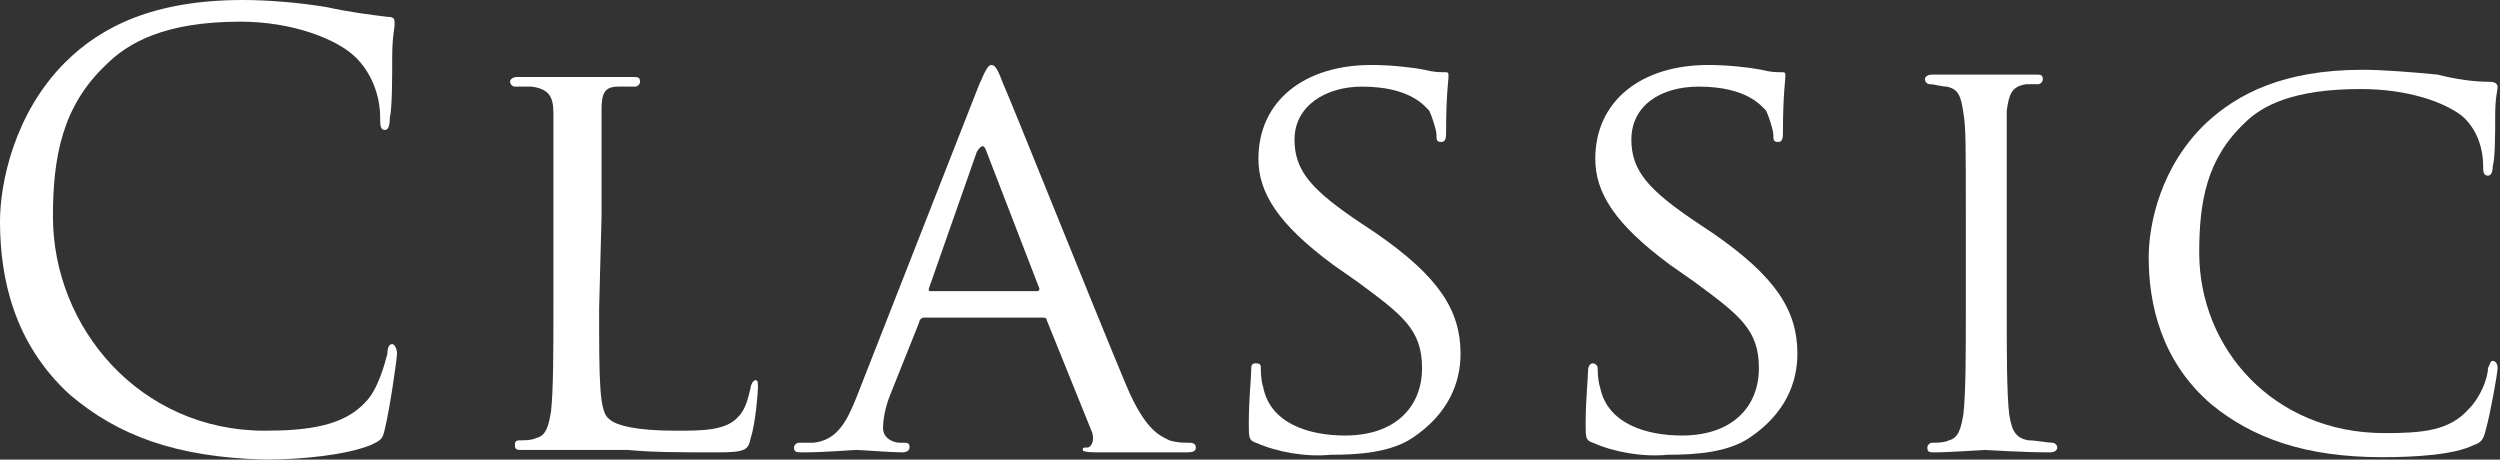
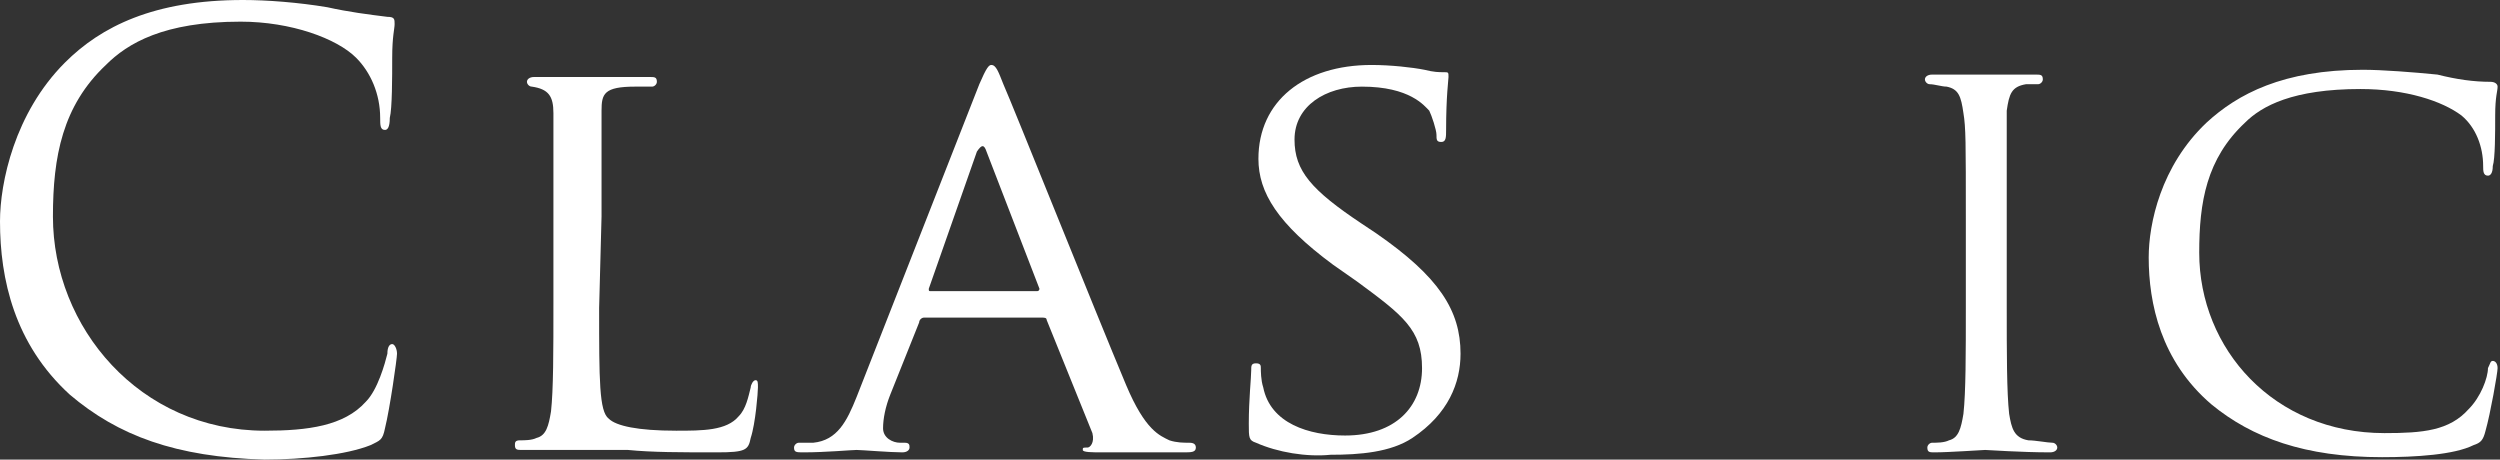
<svg xmlns="http://www.w3.org/2000/svg" version="1.1" id="_レイヤー_1" x="0px" y="0px" viewBox="0 0 103.9 19.1" style="enable-background:new 0 0 103.9 19.1;" xml:space="preserve">
  <rect x="0" y="0" width="103.9" height="19.1" fill="#333333" stroke="none" />
  <style type="text/css">
	.st0{fill:#FFFFFF;}
</style>
  <path class="st0" d="M2.9,16.4C0.6,14.3,0,11.6,0,9.2c0-1.6,0.6-4.5,2.7-6.6C4.2,1.1,6.4,0,10.1,0c1,0,2.3,0.1,3.5,0.3  c0.9,0.2,1.7,0.3,2.5,0.4c0.3,0,0.3,0.1,0.3,0.3c0,0.2-0.1,0.5-0.1,1.4c0,0.8,0,2.1-0.1,2.5c0,0.4-0.1,0.5-0.2,0.5  c-0.2,0-0.2-0.2-0.2-0.5c0-1-0.4-1.9-1-2.5C14,1.6,12.1,0.9,10,0.9c-3.2,0-4.7,0.9-5.6,1.8C2.6,4.4,2.2,6.5,2.2,9  c0,4.6,3.6,8.9,8.8,8.9c1.8,0,3.3-0.2,4.2-1.2c0.5-0.5,0.8-1.6,0.9-2c0-0.3,0.1-0.4,0.2-0.4c0.1,0,0.2,0.2,0.2,0.4  c0,0.2-0.3,2.3-0.5,3.1c-0.1,0.5-0.2,0.5-0.6,0.7c-1,0.4-2.8,0.6-4.4,0.6C7.3,19,4.9,18.1,2.9,16.4L2.9,16.4z" />
-   <path class="st0" d="M24.9,12.8c0,3,0,4.3,0.4,4.6c0.3,0.3,1.2,0.5,2.8,0.5c1.1,0,2.1,0,2.6-0.6c0.3-0.3,0.4-0.8,0.5-1.2  c0-0.1,0.1-0.3,0.2-0.3c0.1,0,0.1,0.1,0.1,0.3s-0.1,1.5-0.3,2.1c-0.1,0.5-0.2,0.6-1.4,0.6c-1.5,0-2.7,0-3.7-0.1c-1,0-1.7,0-2.3,0  c-0.1,0-0.5,0-0.9,0c-0.4,0-0.9,0-1.2,0c-0.2,0-0.3,0-0.3-0.2c0-0.1,0-0.2,0.2-0.2c0.2,0,0.5,0,0.7-0.1c0.4-0.1,0.5-0.5,0.6-1.1  c0.1-0.9,0.1-2.5,0.1-4.5V9.1c0-3.2,0-3.8,0-4.4c0-0.7-0.2-1-0.9-1.1c-0.2,0-0.5,0-0.7,0c-0.1,0-0.2-0.1-0.2-0.2  c0-0.1,0.1-0.2,0.3-0.2c1,0,2.3,0,2.4,0c0.1,0,1.7,0,2.4,0c0.2,0,0.3,0,0.3,0.2c0,0.1-0.1,0.2-0.2,0.2c-0.1,0-0.5,0-0.7,0  C25.1,3.6,25,3.9,25,4.6c0,0.7,0,1.2,0,4.4L24.9,12.8L24.9,12.8z" />
+   <path class="st0" d="M24.9,12.8c0,3,0,4.3,0.4,4.6c0.3,0.3,1.2,0.5,2.8,0.5c1.1,0,2.1,0,2.6-0.6c0.3-0.3,0.4-0.8,0.5-1.2  c0-0.1,0.1-0.3,0.2-0.3c0.1,0,0.1,0.1,0.1,0.3s-0.1,1.5-0.3,2.1c-0.1,0.5-0.2,0.6-1.4,0.6c-1.5,0-2.7,0-3.7-0.1c-1,0-1.7,0-2.3,0  c-0.1,0-0.5,0-0.9,0c-0.4,0-0.9,0-1.2,0c-0.2,0-0.3,0-0.3-0.2c0-0.1,0-0.2,0.2-0.2c0.2,0,0.5,0,0.7-0.1c0.4-0.1,0.5-0.5,0.6-1.1  c0.1-0.9,0.1-2.5,0.1-4.5V9.1c0-3.2,0-3.8,0-4.4c0-0.7-0.2-1-0.9-1.1c-0.1,0-0.2-0.1-0.2-0.2  c0-0.1,0.1-0.2,0.3-0.2c1,0,2.3,0,2.4,0c0.1,0,1.7,0,2.4,0c0.2,0,0.3,0,0.3,0.2c0,0.1-0.1,0.2-0.2,0.2c-0.1,0-0.5,0-0.7,0  C25.1,3.6,25,3.9,25,4.6c0,0.7,0,1.2,0,4.4L24.9,12.8L24.9,12.8z" />
  <path class="st0" d="M40.7,3.5c0.3-0.7,0.4-0.8,0.5-0.8c0.2,0,0.3,0.3,0.5,0.8c0.4,0.9,3.8,9.4,5.1,12.5c0.8,1.9,1.4,2.1,1.8,2.3  c0.3,0.1,0.6,0.1,0.8,0.1c0.1,0,0.3,0,0.3,0.2s-0.2,0.2-0.5,0.2c-0.3,0-1.9,0-3.4,0c-0.4,0-0.8,0-0.8-0.1c0-0.1,0-0.1,0.2-0.1  c0.1,0,0.3-0.2,0.2-0.6l-1.9-4.7c0-0.1-0.1-0.1-0.2-0.1h-4.9c-0.1,0-0.2,0.1-0.2,0.2L37,16.4c-0.2,0.5-0.3,1-0.3,1.4  c0,0.4,0.4,0.6,0.7,0.6h0.2c0.2,0,0.2,0.1,0.2,0.2c0,0.1-0.1,0.2-0.3,0.2c-0.5,0-1.7-0.1-1.9-0.1c-0.2,0-1.3,0.1-2.2,0.1  c-0.3,0-0.4,0-0.4-0.2c0-0.1,0.1-0.2,0.2-0.2c0.2,0,0.5,0,0.6,0c1-0.1,1.4-0.9,1.8-1.9L40.7,3.5L40.7,3.5z M43.1,12.1  c0.1,0,0.1-0.1,0.1-0.1L41,6.3c-0.1-0.3-0.2-0.3-0.4,0l-2,5.7c0,0.1,0,0.1,0.1,0.1H43.1z" />
  <path class="st0" d="M52.2,18.4c-0.3-0.1-0.3-0.2-0.3-0.8c0-1,0.1-1.9,0.1-2.2c0-0.2,0-0.3,0.2-0.3s0.2,0.1,0.2,0.2s0,0.5,0.1,0.8  c0.3,1.5,1.9,2,3.4,2c2.1,0,3.2-1.2,3.2-2.8s-0.8-2.2-2.7-3.6l-1-0.7c-2.3-1.7-3.1-3-3.1-4.4c0-2.4,1.9-3.9,4.7-3.9  c0.8,0,1.7,0.1,2.2,0.2c0.4,0.1,0.6,0.1,0.8,0.1s0.2,0,0.2,0.2c0,0.1-0.1,0.8-0.1,2.2c0,0.3,0,0.5-0.2,0.5s-0.2-0.1-0.2-0.3  c0-0.2-0.2-0.8-0.3-1c-0.2-0.2-0.8-1-2.8-1c-1.5,0-2.8,0.8-2.8,2.2c0,1.3,0.7,2.1,2.8,3.5l0.6,0.4c2.6,1.8,3.5,3.2,3.5,5  c0,1.2-0.5,2.5-2,3.5c-0.9,0.6-2.2,0.7-3.4,0.7C54.3,19,53.1,18.8,52.2,18.4L52.2,18.4z" />
-   <path class="st0" d="M66.2,18.4c-0.3-0.1-0.3-0.2-0.3-0.8c0-1,0.1-1.9,0.1-2.2c0-0.2,0.1-0.3,0.2-0.3s0.2,0.1,0.2,0.2s0,0.5,0.1,0.8  c0.3,1.5,1.9,2,3.4,2c2.1,0,3.2-1.2,3.2-2.8s-0.8-2.2-2.7-3.6l-1-0.7c-2.3-1.7-3.1-3-3.1-4.4c0-2.4,1.9-3.9,4.7-3.9  c0.8,0,1.7,0.1,2.2,0.2c0.4,0.1,0.6,0.1,0.8,0.1s0.2,0,0.2,0.2c0,0.1-0.1,0.8-0.1,2.2c0,0.3,0,0.5-0.2,0.5s-0.2-0.1-0.2-0.3  c0-0.2-0.2-0.8-0.3-1c-0.2-0.2-0.8-1-2.8-1c-1.6,0-2.8,0.8-2.8,2.2c0,1.3,0.7,2.1,2.8,3.5l0.6,0.4c2.6,1.8,3.5,3.2,3.5,5  c0,1.2-0.5,2.5-2,3.5c-0.9,0.6-2.2,0.7-3.4,0.7C68.3,19,67.1,18.8,66.2,18.4L66.2,18.4z" />
  <path class="st0" d="M83.4,12.7c0,2,0,3.6,0.1,4.5c0.1,0.6,0.2,1,0.8,1.1c0.3,0,0.8,0.1,1,0.1c0.1,0,0.2,0.1,0.2,0.2  c0,0.1-0.1,0.2-0.3,0.2c-1.2,0-2.6-0.1-2.7-0.1c-0.1,0-1.5,0.1-2.1,0.1c-0.2,0-0.3,0-0.3-0.2c0-0.1,0.1-0.2,0.2-0.2  c0.2,0,0.5,0,0.7-0.1c0.4-0.1,0.5-0.5,0.6-1.1c0.1-0.9,0.1-2.5,0.1-4.5V9.1c0-3.2,0-3.8-0.1-4.4c-0.1-0.7-0.2-1-0.7-1.1  c-0.2,0-0.5-0.1-0.7-0.1c-0.1,0-0.2-0.1-0.2-0.2c0-0.1,0.1-0.2,0.3-0.2c0.7,0,2,0,2.2,0c0.1,0,1.5,0,2.1,0c0.2,0,0.3,0,0.3,0.2  c0,0.1-0.1,0.2-0.2,0.2c-0.2,0-0.3,0-0.5,0c-0.6,0.1-0.7,0.4-0.8,1.1c0,0.7,0,1.2,0,4.4L83.4,12.7L83.4,12.7z" />
  <path class="st0" d="M91.9,16.8c-2.1-1.8-2.6-4.2-2.6-6.1c0-1.4,0.5-3.8,2.4-5.6c1.3-1.2,3.2-2.2,6.5-2.2c0.8,0,2.1,0.1,3.1,0.2  c0.8,0.2,1.5,0.3,2.2,0.3c0.2,0,0.3,0.1,0.3,0.2c0,0.2-0.1,0.4-0.1,1.2c0,0.7,0,1.8-0.1,2.1c0,0.3-0.1,0.4-0.2,0.4  c-0.2,0-0.2-0.2-0.2-0.4c0-0.8-0.3-1.6-0.9-2.1c-0.8-0.6-2.3-1.1-4.2-1.1c-2.8,0-4.1,0.7-4.8,1.4c-1.6,1.5-1.9,3.3-1.9,5.4  c0,4,3.1,7.5,7.7,7.5c1.6,0,2.7-0.1,3.5-1c0.5-0.5,0.8-1.3,0.8-1.7c0.1-0.2,0.1-0.3,0.2-0.3c0.1,0,0.2,0.1,0.2,0.3s-0.3,1.9-0.5,2.6  c-0.1,0.4-0.2,0.5-0.5,0.6C102,18.9,100.4,19,99,19C95.8,19,93.6,18.2,91.9,16.8L91.9,16.8z" />
</svg>